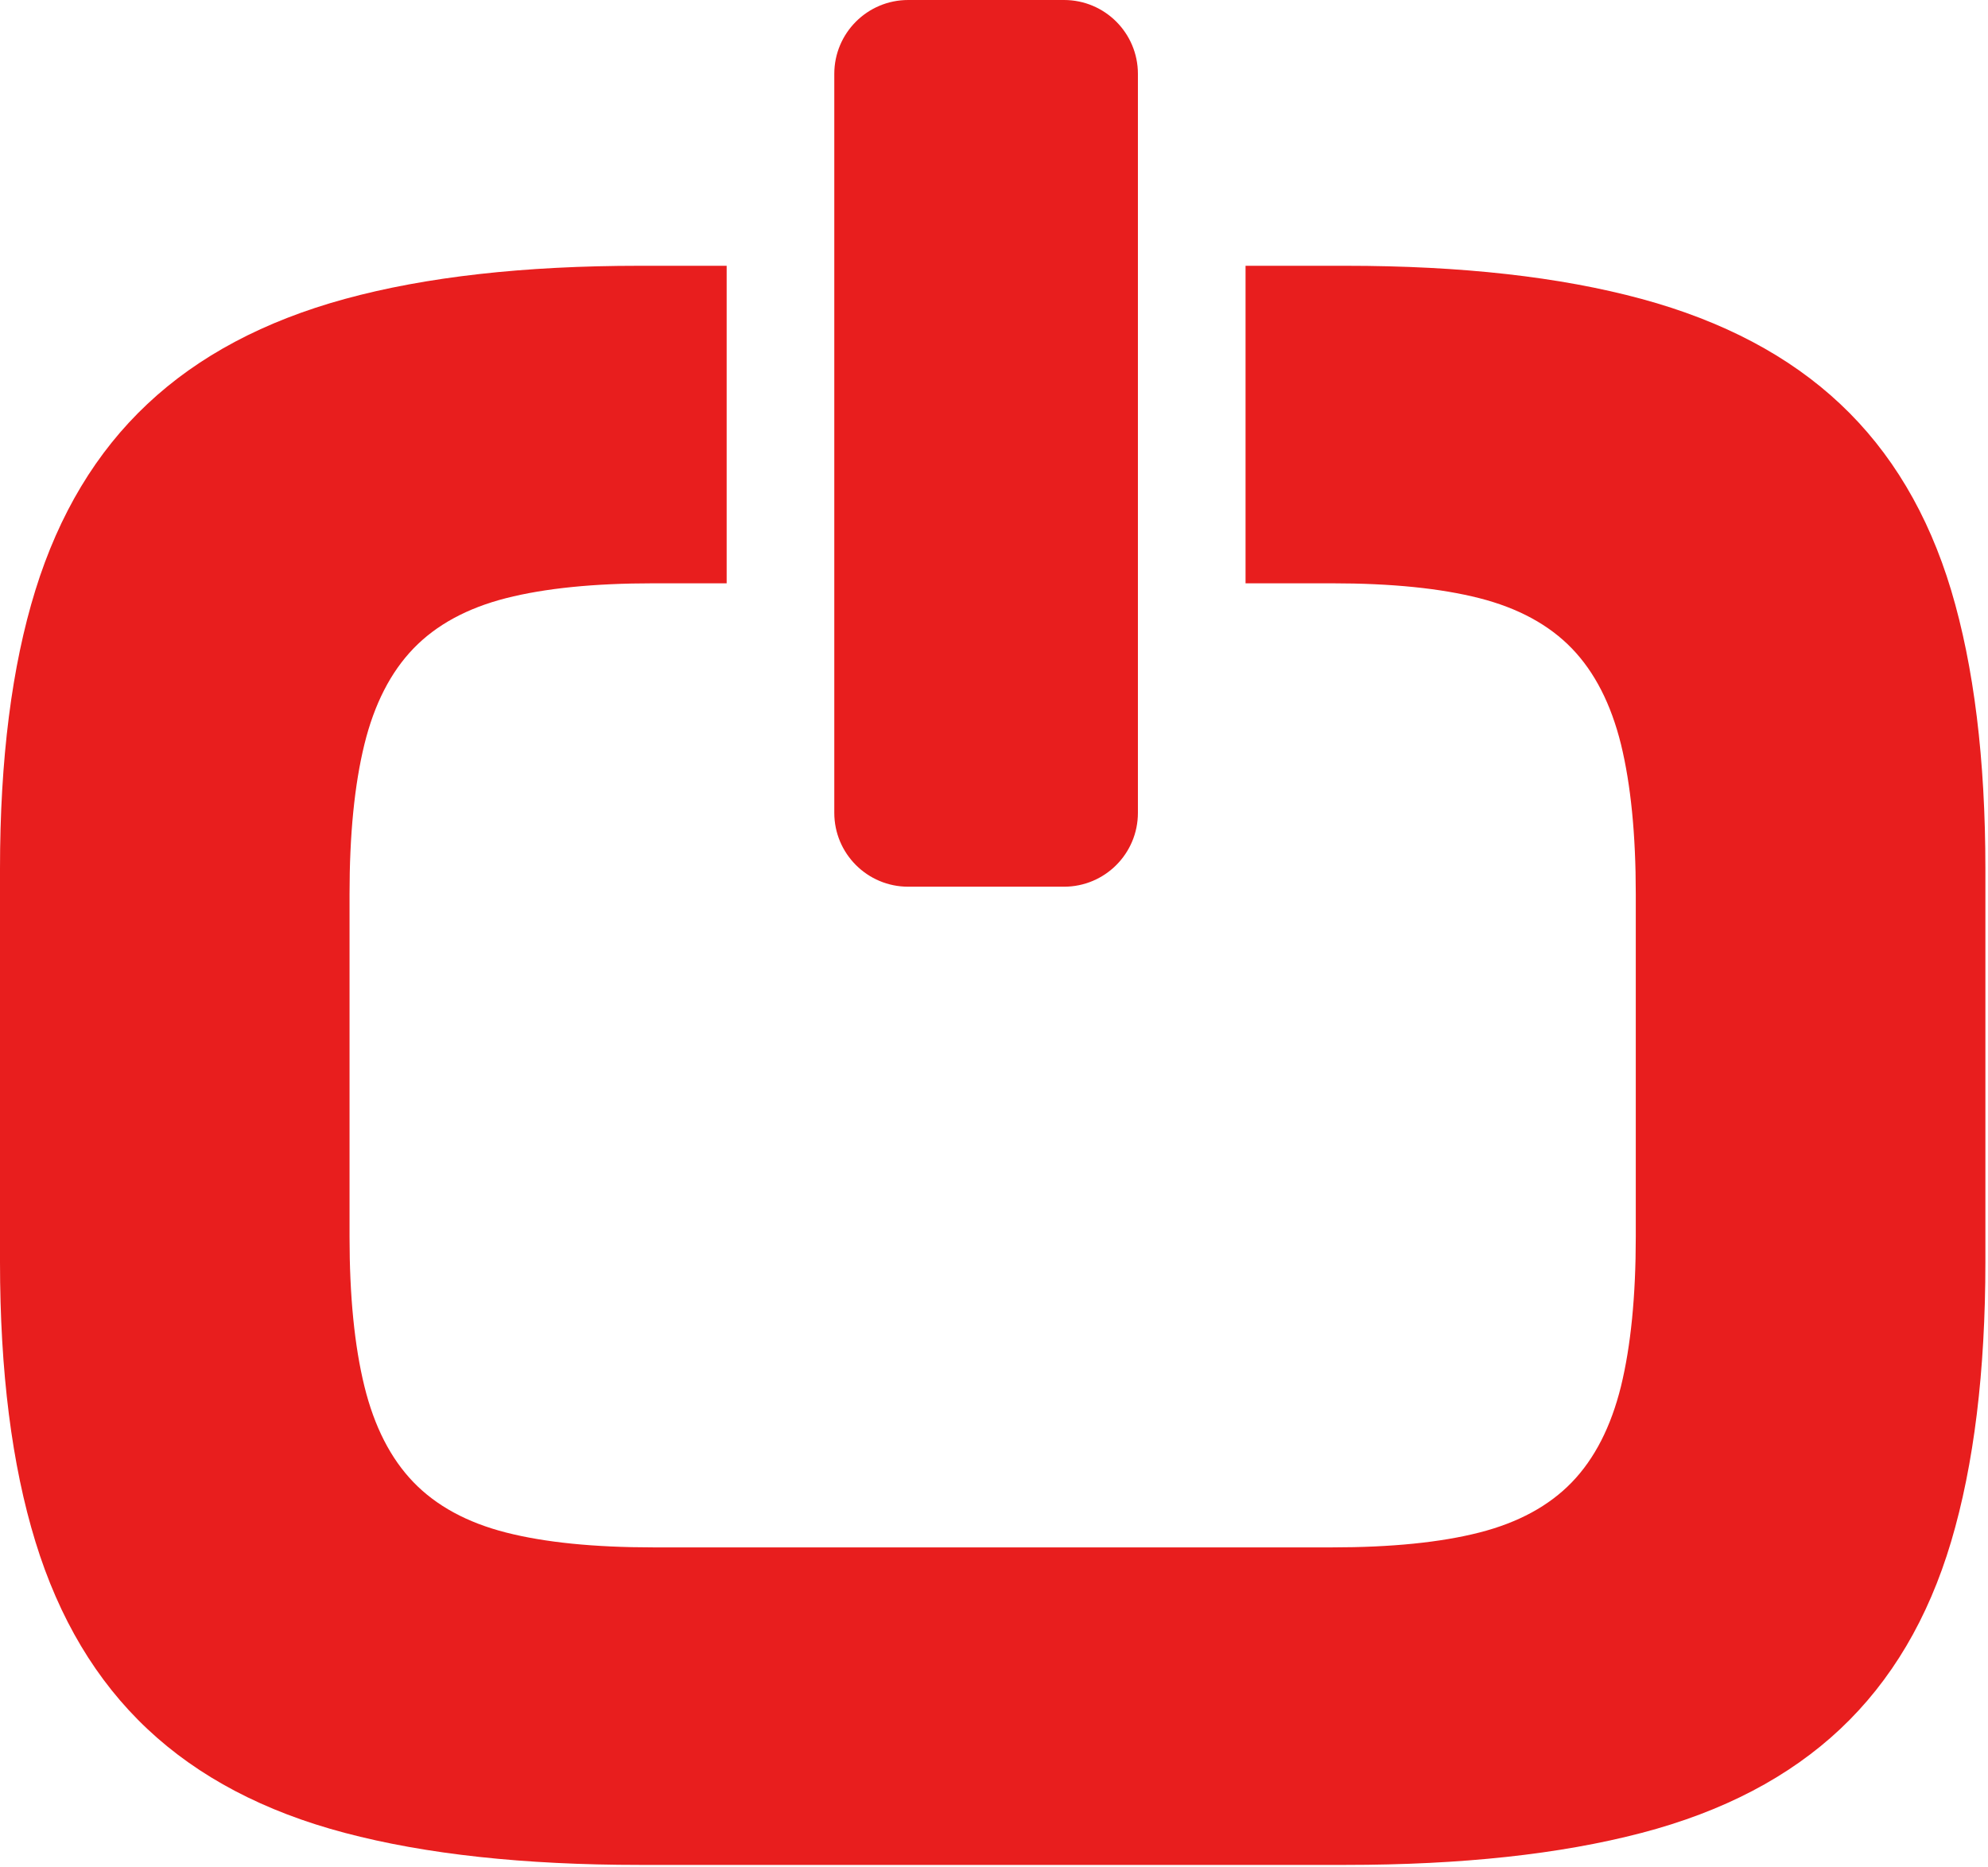
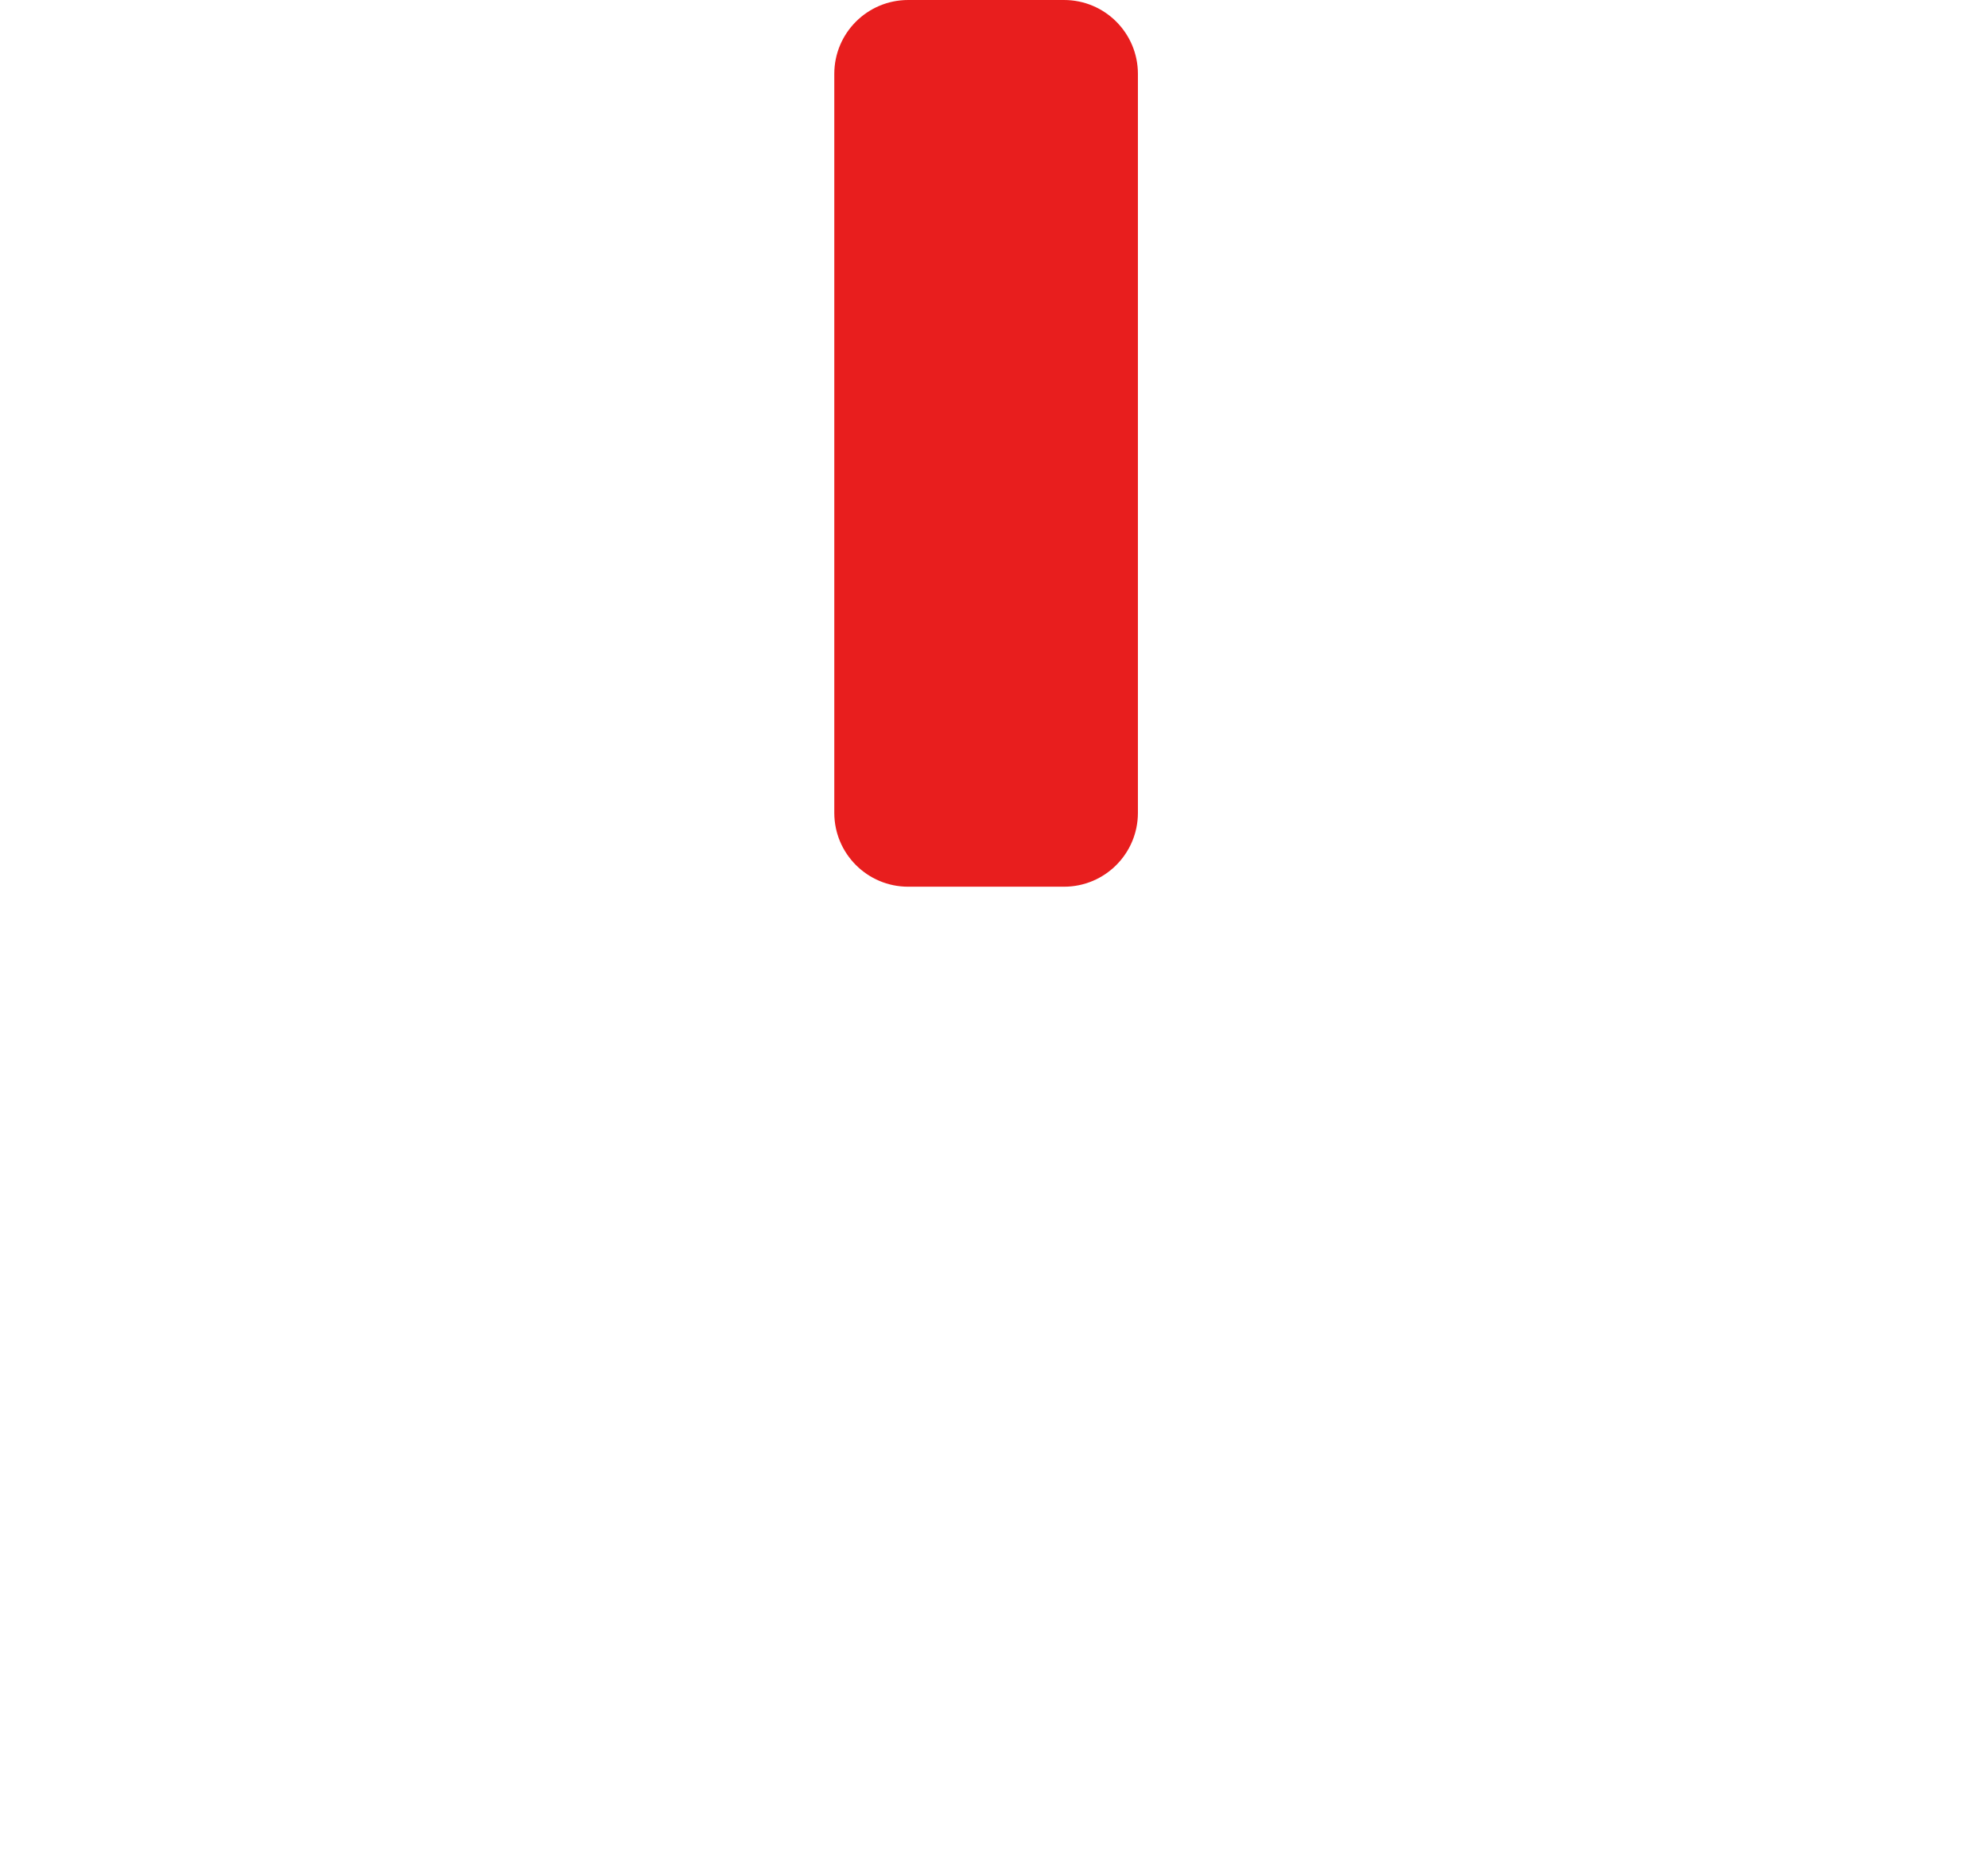
<svg xmlns="http://www.w3.org/2000/svg" width="100%" height="100%" viewBox="0 0 297 279" version="1.1" xml:space="preserve" style="fill-rule:evenodd;clip-rule:evenodd;stroke-linejoin:round;stroke-miterlimit:2;">
  <g transform="matrix(1,0,0,1,-2295.09,-860.6)">
    <g>
-       <path d="M2586.58,948.77C2583.16,937.4 2577.64,928.12 2570.02,920.96C2562.4,913.79 2552.5,908.56 2540.33,905.26C2528.15,901.96 2513.42,900.31 2496.13,900.31L2481.17,900.31L2481.17,947.75L2494.08,947.75C2502.95,947.75 2510.29,948.49 2516.1,949.97C2521.9,951.45 2526.51,953.95 2529.92,957.48C2533.33,961.01 2535.77,965.79 2537.26,971.81C2538.73,977.84 2539.47,985.29 2539.47,994.17L2539.47,1045.37C2539.47,1054.24 2538.73,1061.7 2537.26,1067.72C2535.77,1073.75 2533.33,1078.53 2529.92,1082.06C2526.51,1085.59 2521.9,1088.09 2516.1,1089.57C2510.29,1091.05 2502.95,1091.79 2494.08,1091.79L2392.71,1091.79C2383.83,1091.79 2376.5,1091.05 2370.69,1089.57C2364.89,1088.09 2360.28,1085.59 2356.87,1082.06C2353.46,1078.53 2351.01,1073.75 2349.53,1067.72C2348.05,1061.7 2347.31,1054.24 2347.31,1045.37L2347.31,994.17C2347.31,985.29 2348.05,977.84 2349.53,971.81C2351.01,965.79 2353.46,961.01 2356.87,957.48C2360.28,953.95 2364.89,951.45 2370.69,949.97C2376.5,948.49 2383.83,947.75 2392.71,947.75L2403.65,947.75L2403.65,900.31L2390.66,900.31C2373.36,900.31 2358.69,901.96 2346.63,905.26C2334.57,908.56 2324.73,913.79 2317.11,920.96C2309.48,928.12 2303.91,937.4 2300.38,948.77C2296.85,960.15 2295.09,974.03 2295.09,990.41L2295.09,1049.12C2295.09,1065.5 2296.85,1079.44 2300.38,1090.93C2303.91,1102.42 2309.48,1111.75 2317.11,1118.92C2324.73,1126.09 2334.57,1131.27 2346.63,1134.45C2358.69,1137.64 2373.36,1139.23 2390.66,1139.23L2496.13,1139.23C2513.42,1139.23 2528.15,1137.64 2540.33,1134.45C2552.5,1131.27 2562.4,1126.09 2570.02,1118.92C2577.64,1111.75 2583.16,1102.42 2586.58,1090.93C2589.99,1079.44 2591.7,1065.5 2591.7,1049.12L2591.7,990.41C2591.7,974.03 2589.99,960.15 2586.58,948.77Z" style="fill:rgb(232,30,30);fill-rule:nonzero;" />
      <path d="M2465.09,871.64L2465.09,982.04C2465.09,988.14 2460.15,993.08 2454.05,993.08L2430.77,993.08C2424.67,993.08 2419.73,988.14 2419.73,982.04L2419.73,871.64C2419.73,865.54 2424.67,860.6 2430.77,860.6L2454.05,860.6C2460.15,860.6 2465.09,865.54 2465.09,871.64Z" style="fill:rgb(232,30,30);fill-rule:nonzero;" />
    </g>
  </g>
</svg>